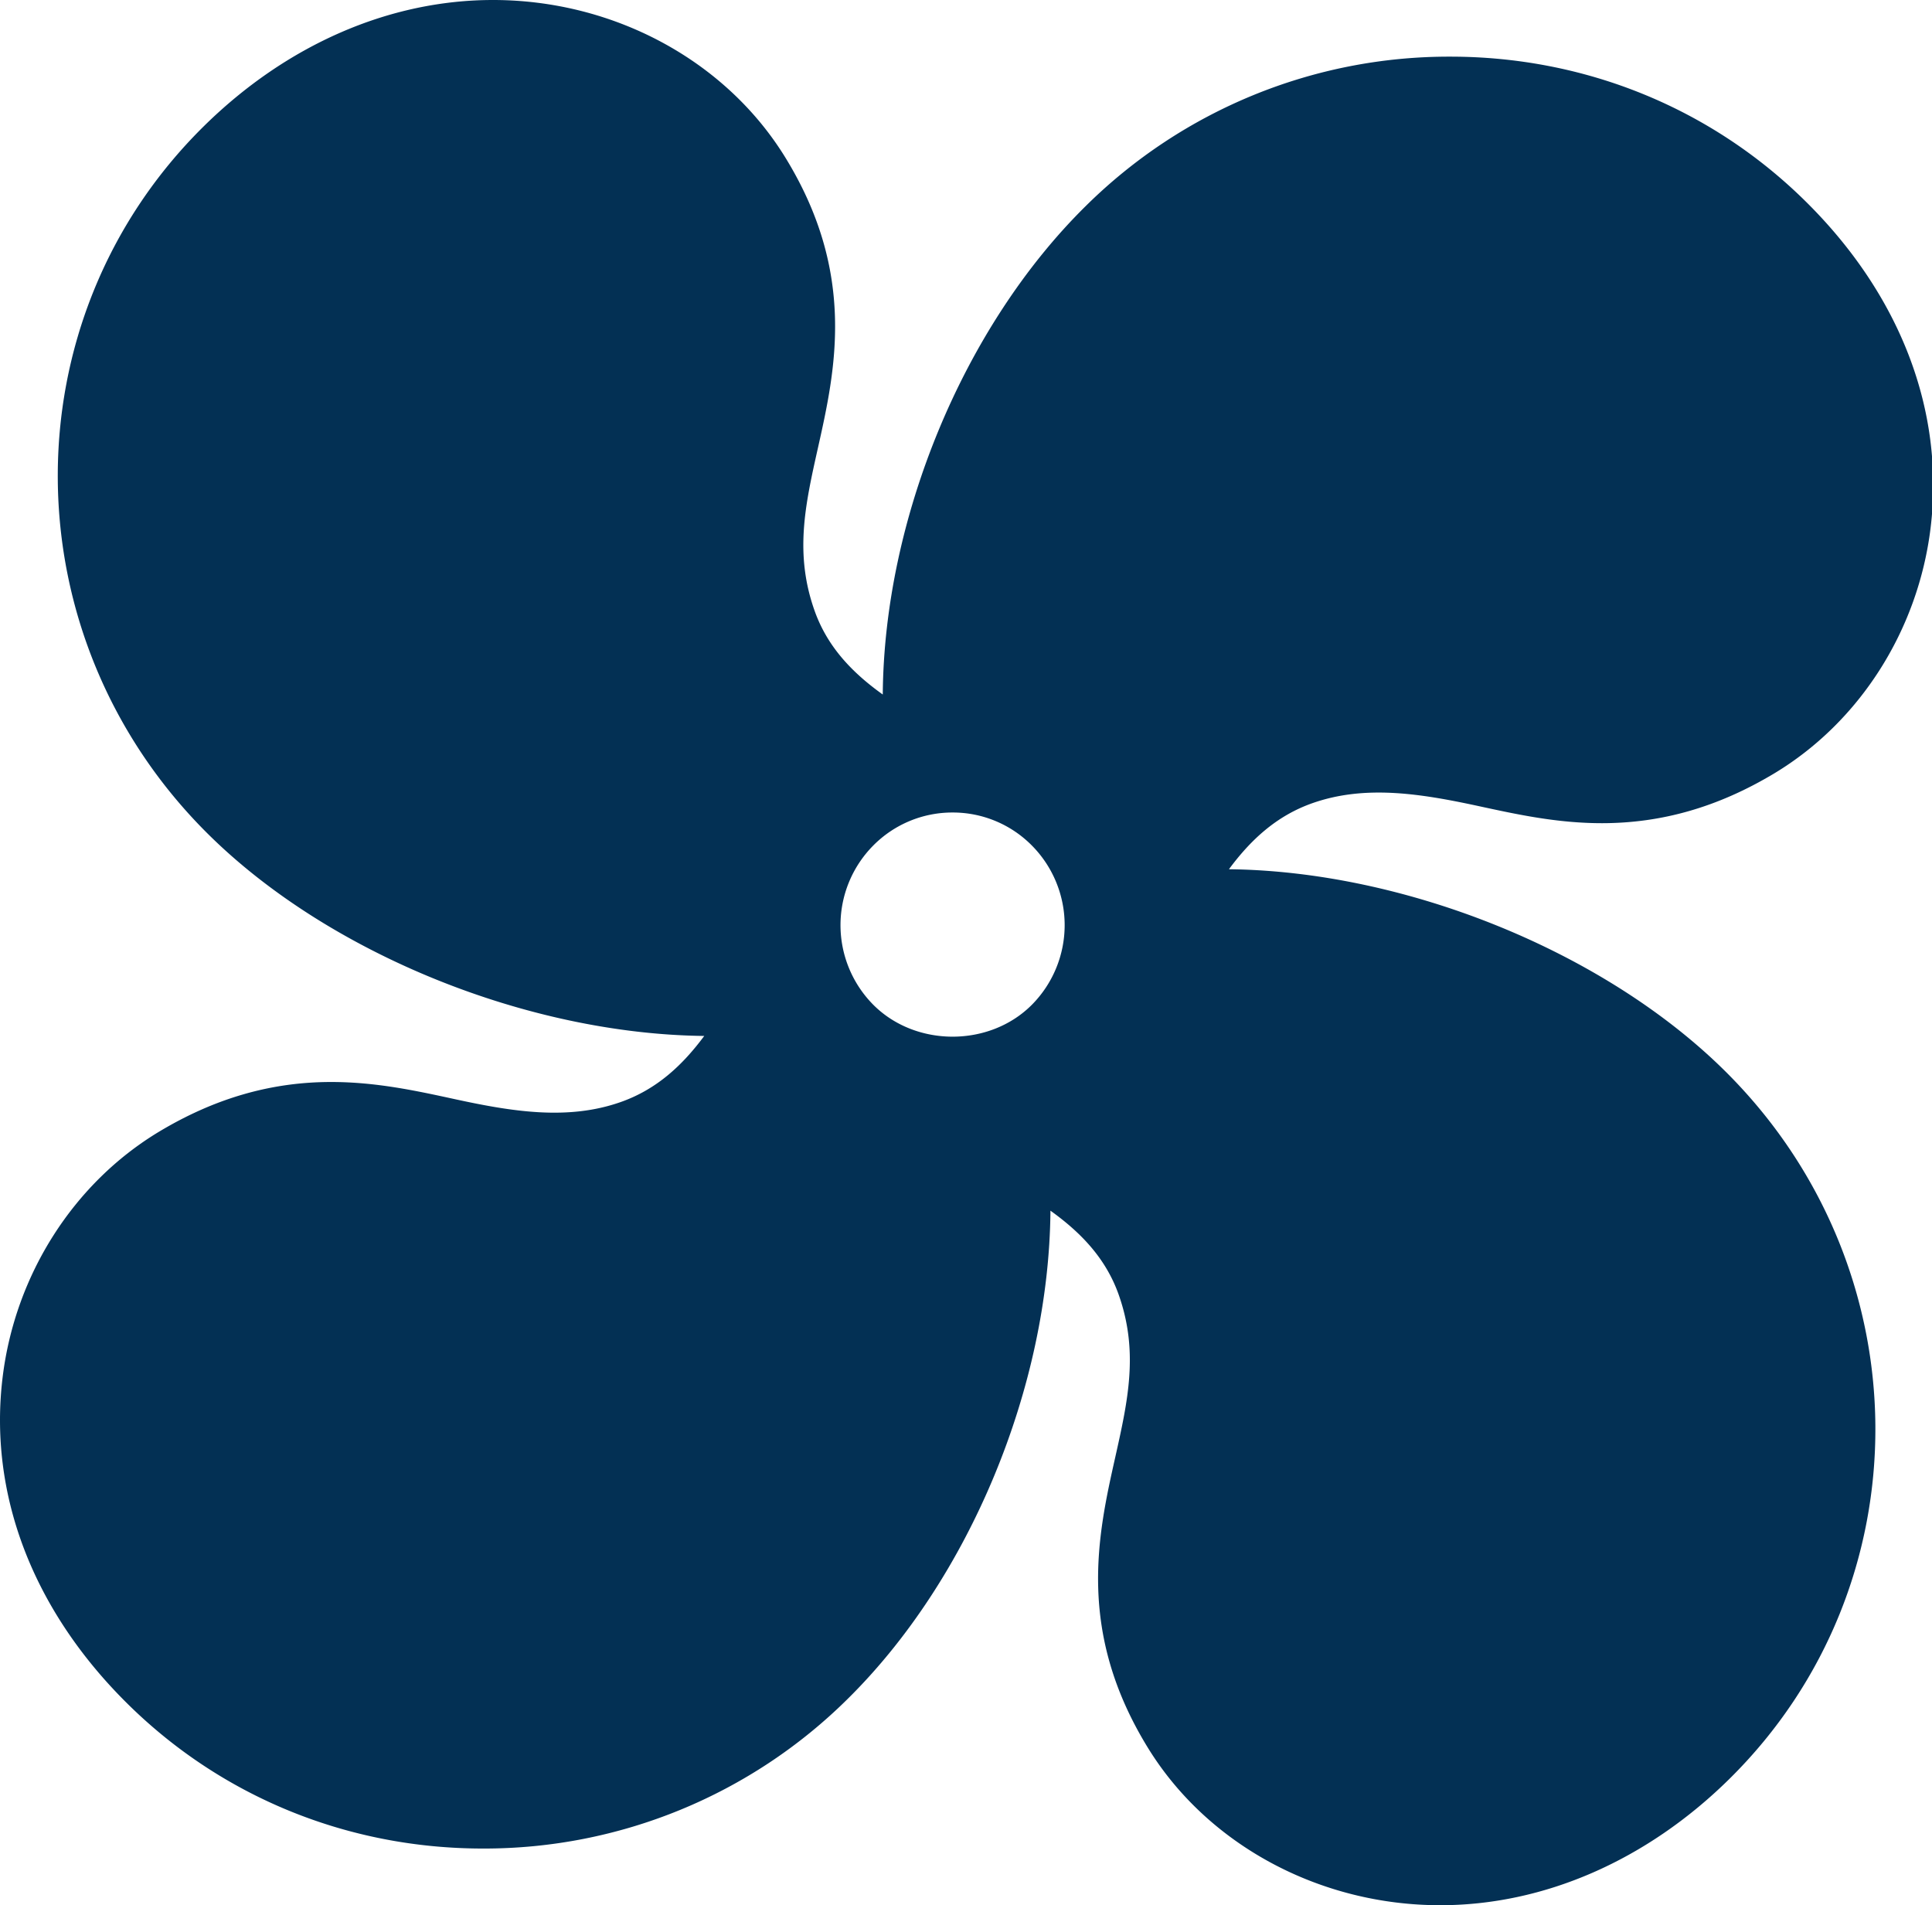
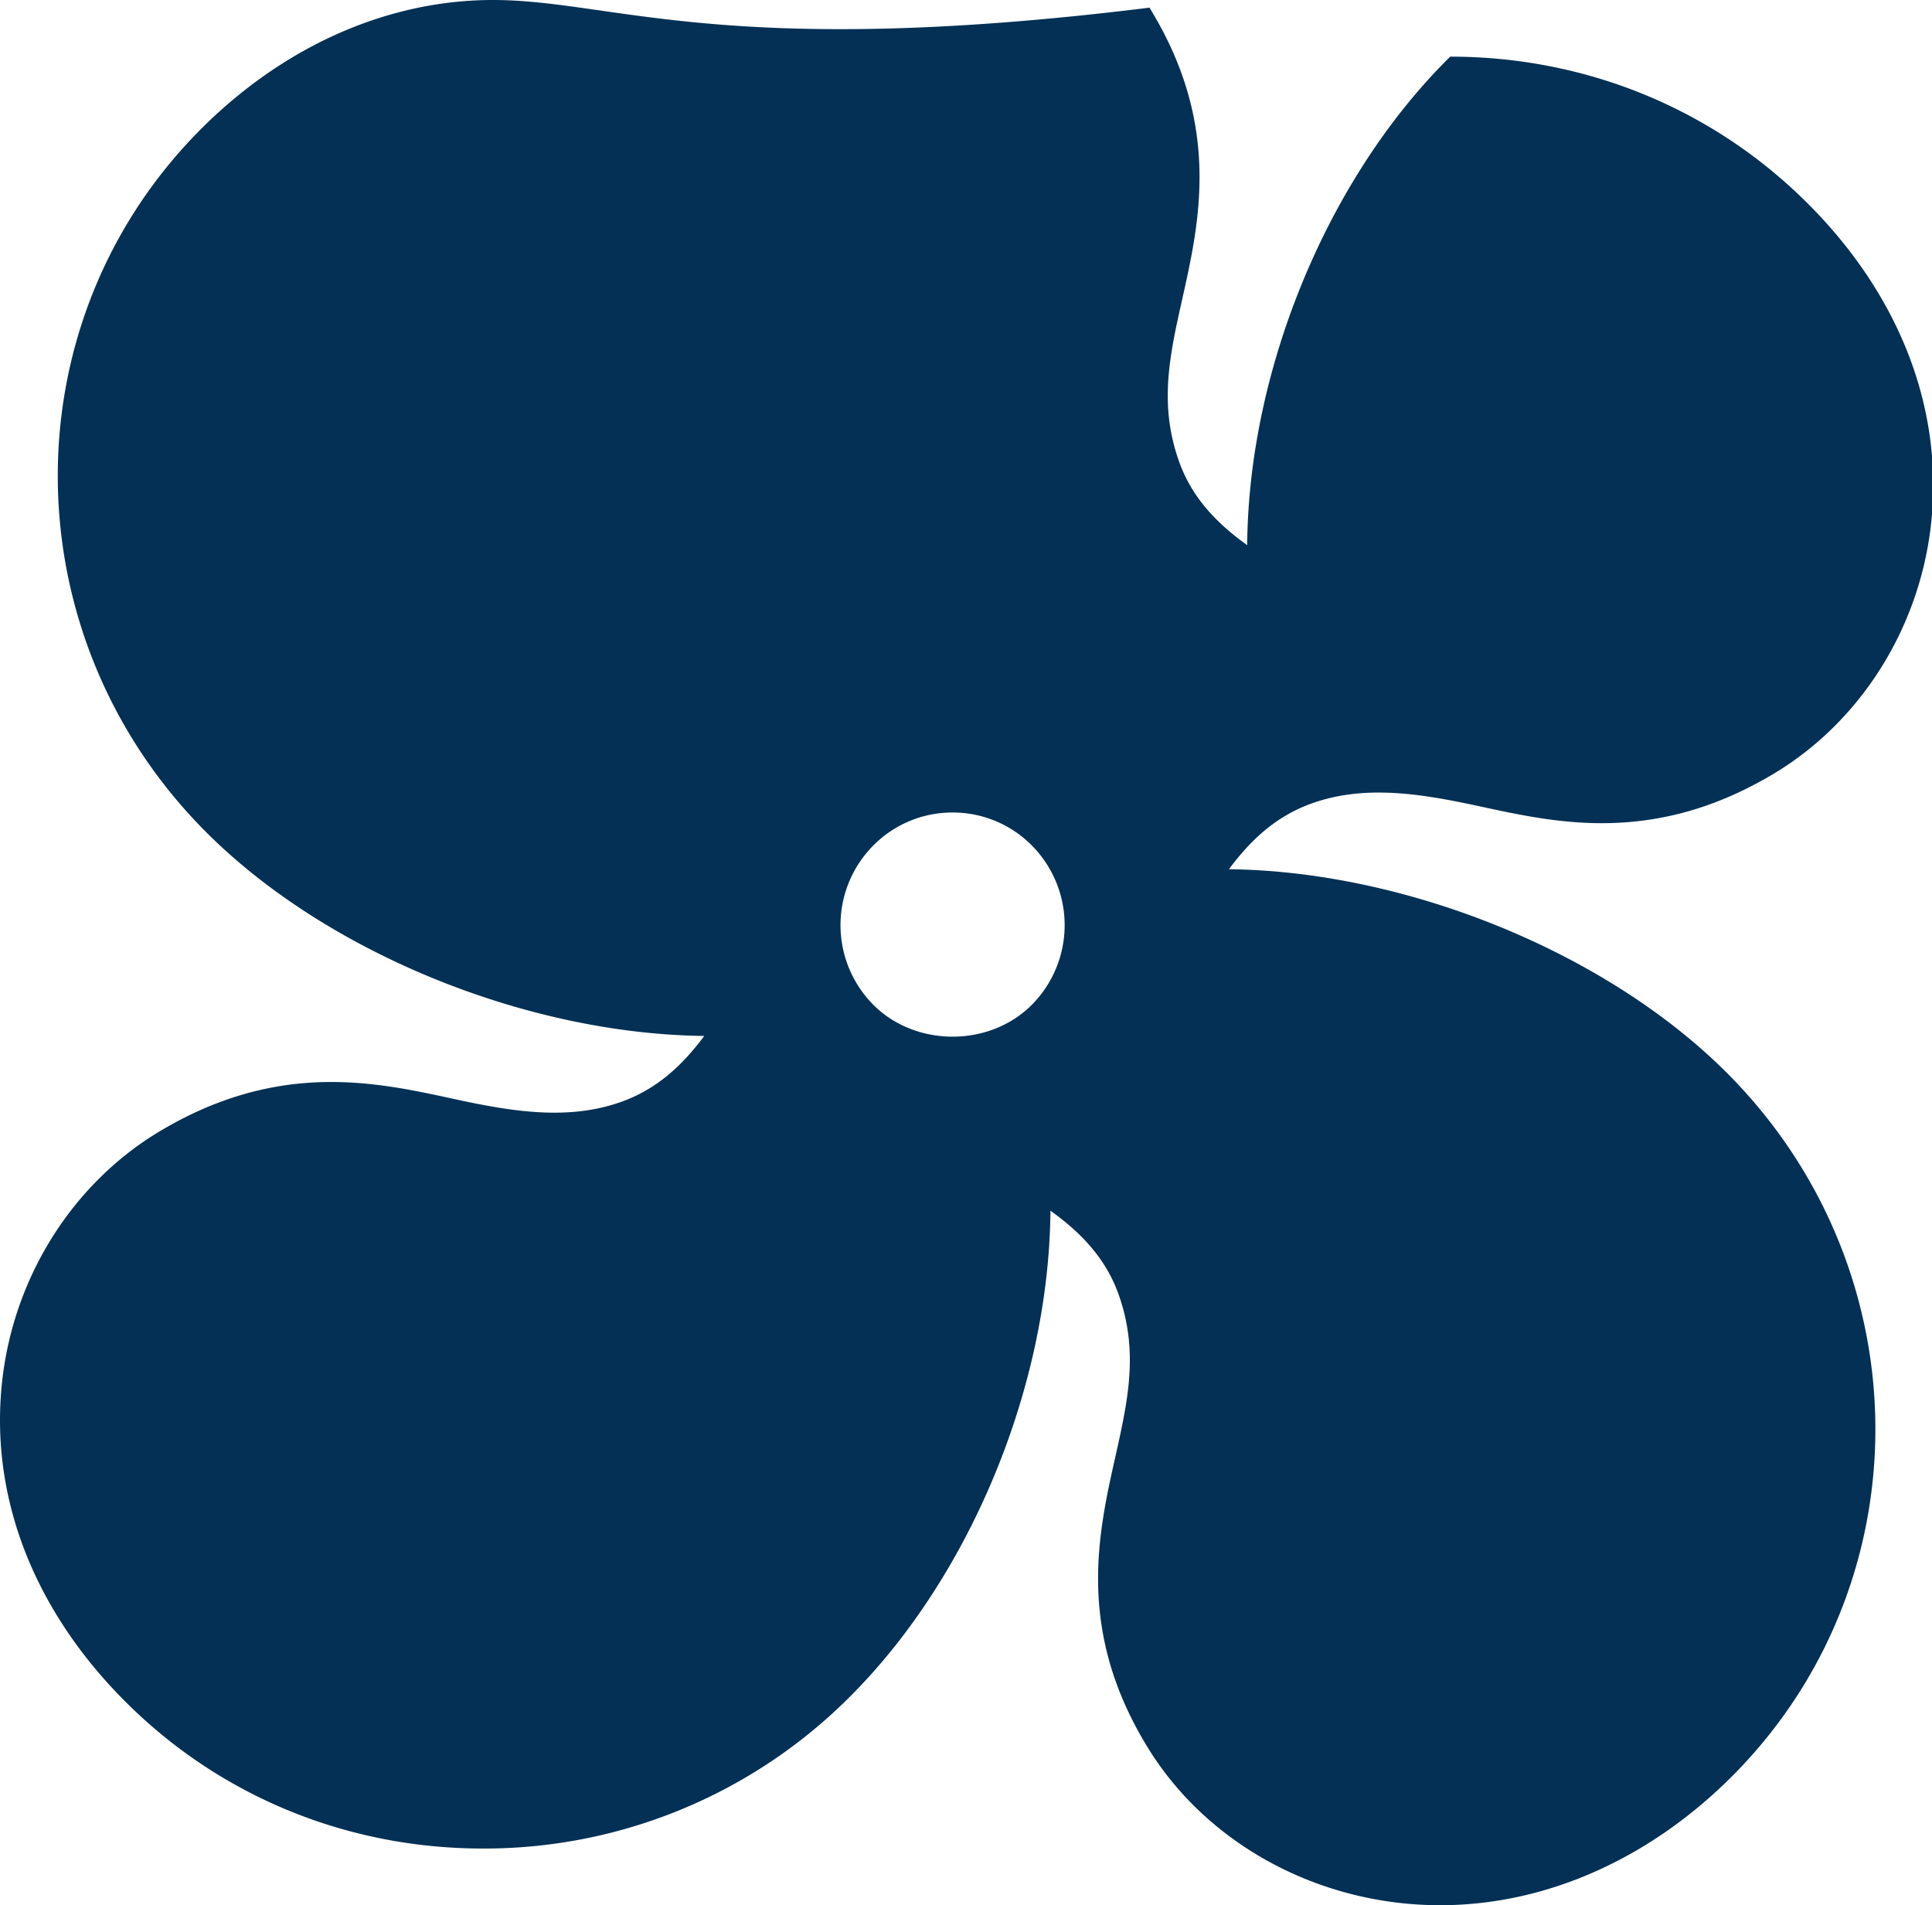
<svg xmlns="http://www.w3.org/2000/svg" width="72" height="71">
-   <path d="M48.935 29.922c1.944-.674 3.982-.355 6.164.117 1.441.312 2.93.638 4.602.638 2.237 0 4.33-.605 6.403-1.845 3.193-1.914 5.376-5.336 5.843-9.156.531-4.365-1.127-8.694-4.674-12.188-3.52-3.469-8.217-5.377-13.228-5.377a19.237 19.237 0 00-13.581 5.566c-4.554 4.488-7.515 11.643-7.566 18.205-1.084-.776-2.043-1.729-2.536-3.109-.763-2.135-.354-3.962.119-6.076.648-2.896 1.455-6.5-1.225-10.845C27.028 2.242 22.859 0 18.372 0 14.5 0 10.677 1.67 7.6 4.7.262 11.932.35 23.786 7.794 31.121c4.494 4.429 11.878 7.412 18.451 7.485-.786 1.057-1.747 1.989-3.136 2.471-1.942.676-3.98.359-6.165-.117-1.44-.313-2.93-.638-4.603-.638-2.235 0-4.329.604-6.4 1.844C2.748 44.082.564 47.504.098 51.324c-.533 4.363 1.127 8.694 4.673 12.187C8.29 66.98 12.987 68.888 18 68.888a19.24 19.24 0 0013.58-5.566c4.553-4.488 7.515-11.643 7.567-18.205 1.082.777 2.041 1.729 2.536 3.11.762 2.135.353 3.96-.12 6.076-.649 2.895-1.454 6.5 1.225 10.845C45.015 68.757 49.186 71 53.673 71c3.87 0 7.695-1.67 10.77-4.7 7.337-7.232 7.251-19.086-.192-26.422-4.494-4.43-11.878-7.412-18.452-7.485.785-1.059 1.747-1.989 3.136-2.471zm-10.48 7.522c-1.577 1.585-4.331 1.585-5.91 0a4.215 4.215 0 010-5.936 4.143 4.143 0 012.956-1.229 4.14 4.14 0 012.954 1.23 4.215 4.215 0 010 5.935z" fill="#033054" fill-rule="evenodd" />
+   <path d="M48.935 29.922c1.944-.674 3.982-.355 6.164.117 1.441.312 2.93.638 4.602.638 2.237 0 4.33-.605 6.403-1.845 3.193-1.914 5.376-5.336 5.843-9.156.531-4.365-1.127-8.694-4.674-12.188-3.52-3.469-8.217-5.377-13.228-5.377c-4.554 4.488-7.515 11.643-7.566 18.205-1.084-.776-2.043-1.729-2.536-3.109-.763-2.135-.354-3.962.119-6.076.648-2.896 1.455-6.5-1.225-10.845C27.028 2.242 22.859 0 18.372 0 14.5 0 10.677 1.67 7.6 4.7.262 11.932.35 23.786 7.794 31.121c4.494 4.429 11.878 7.412 18.451 7.485-.786 1.057-1.747 1.989-3.136 2.471-1.942.676-3.98.359-6.165-.117-1.44-.313-2.93-.638-4.603-.638-2.235 0-4.329.604-6.4 1.844C2.748 44.082.564 47.504.098 51.324c-.533 4.363 1.127 8.694 4.673 12.187C8.29 66.98 12.987 68.888 18 68.888a19.24 19.24 0 0013.58-5.566c4.553-4.488 7.515-11.643 7.567-18.205 1.082.777 2.041 1.729 2.536 3.11.762 2.135.353 3.96-.12 6.076-.649 2.895-1.454 6.5 1.225 10.845C45.015 68.757 49.186 71 53.673 71c3.87 0 7.695-1.67 10.77-4.7 7.337-7.232 7.251-19.086-.192-26.422-4.494-4.43-11.878-7.412-18.452-7.485.785-1.059 1.747-1.989 3.136-2.471zm-10.48 7.522c-1.577 1.585-4.331 1.585-5.91 0a4.215 4.215 0 010-5.936 4.143 4.143 0 012.956-1.229 4.14 4.14 0 012.954 1.23 4.215 4.215 0 010 5.935z" fill="#033054" fill-rule="evenodd" />
</svg>